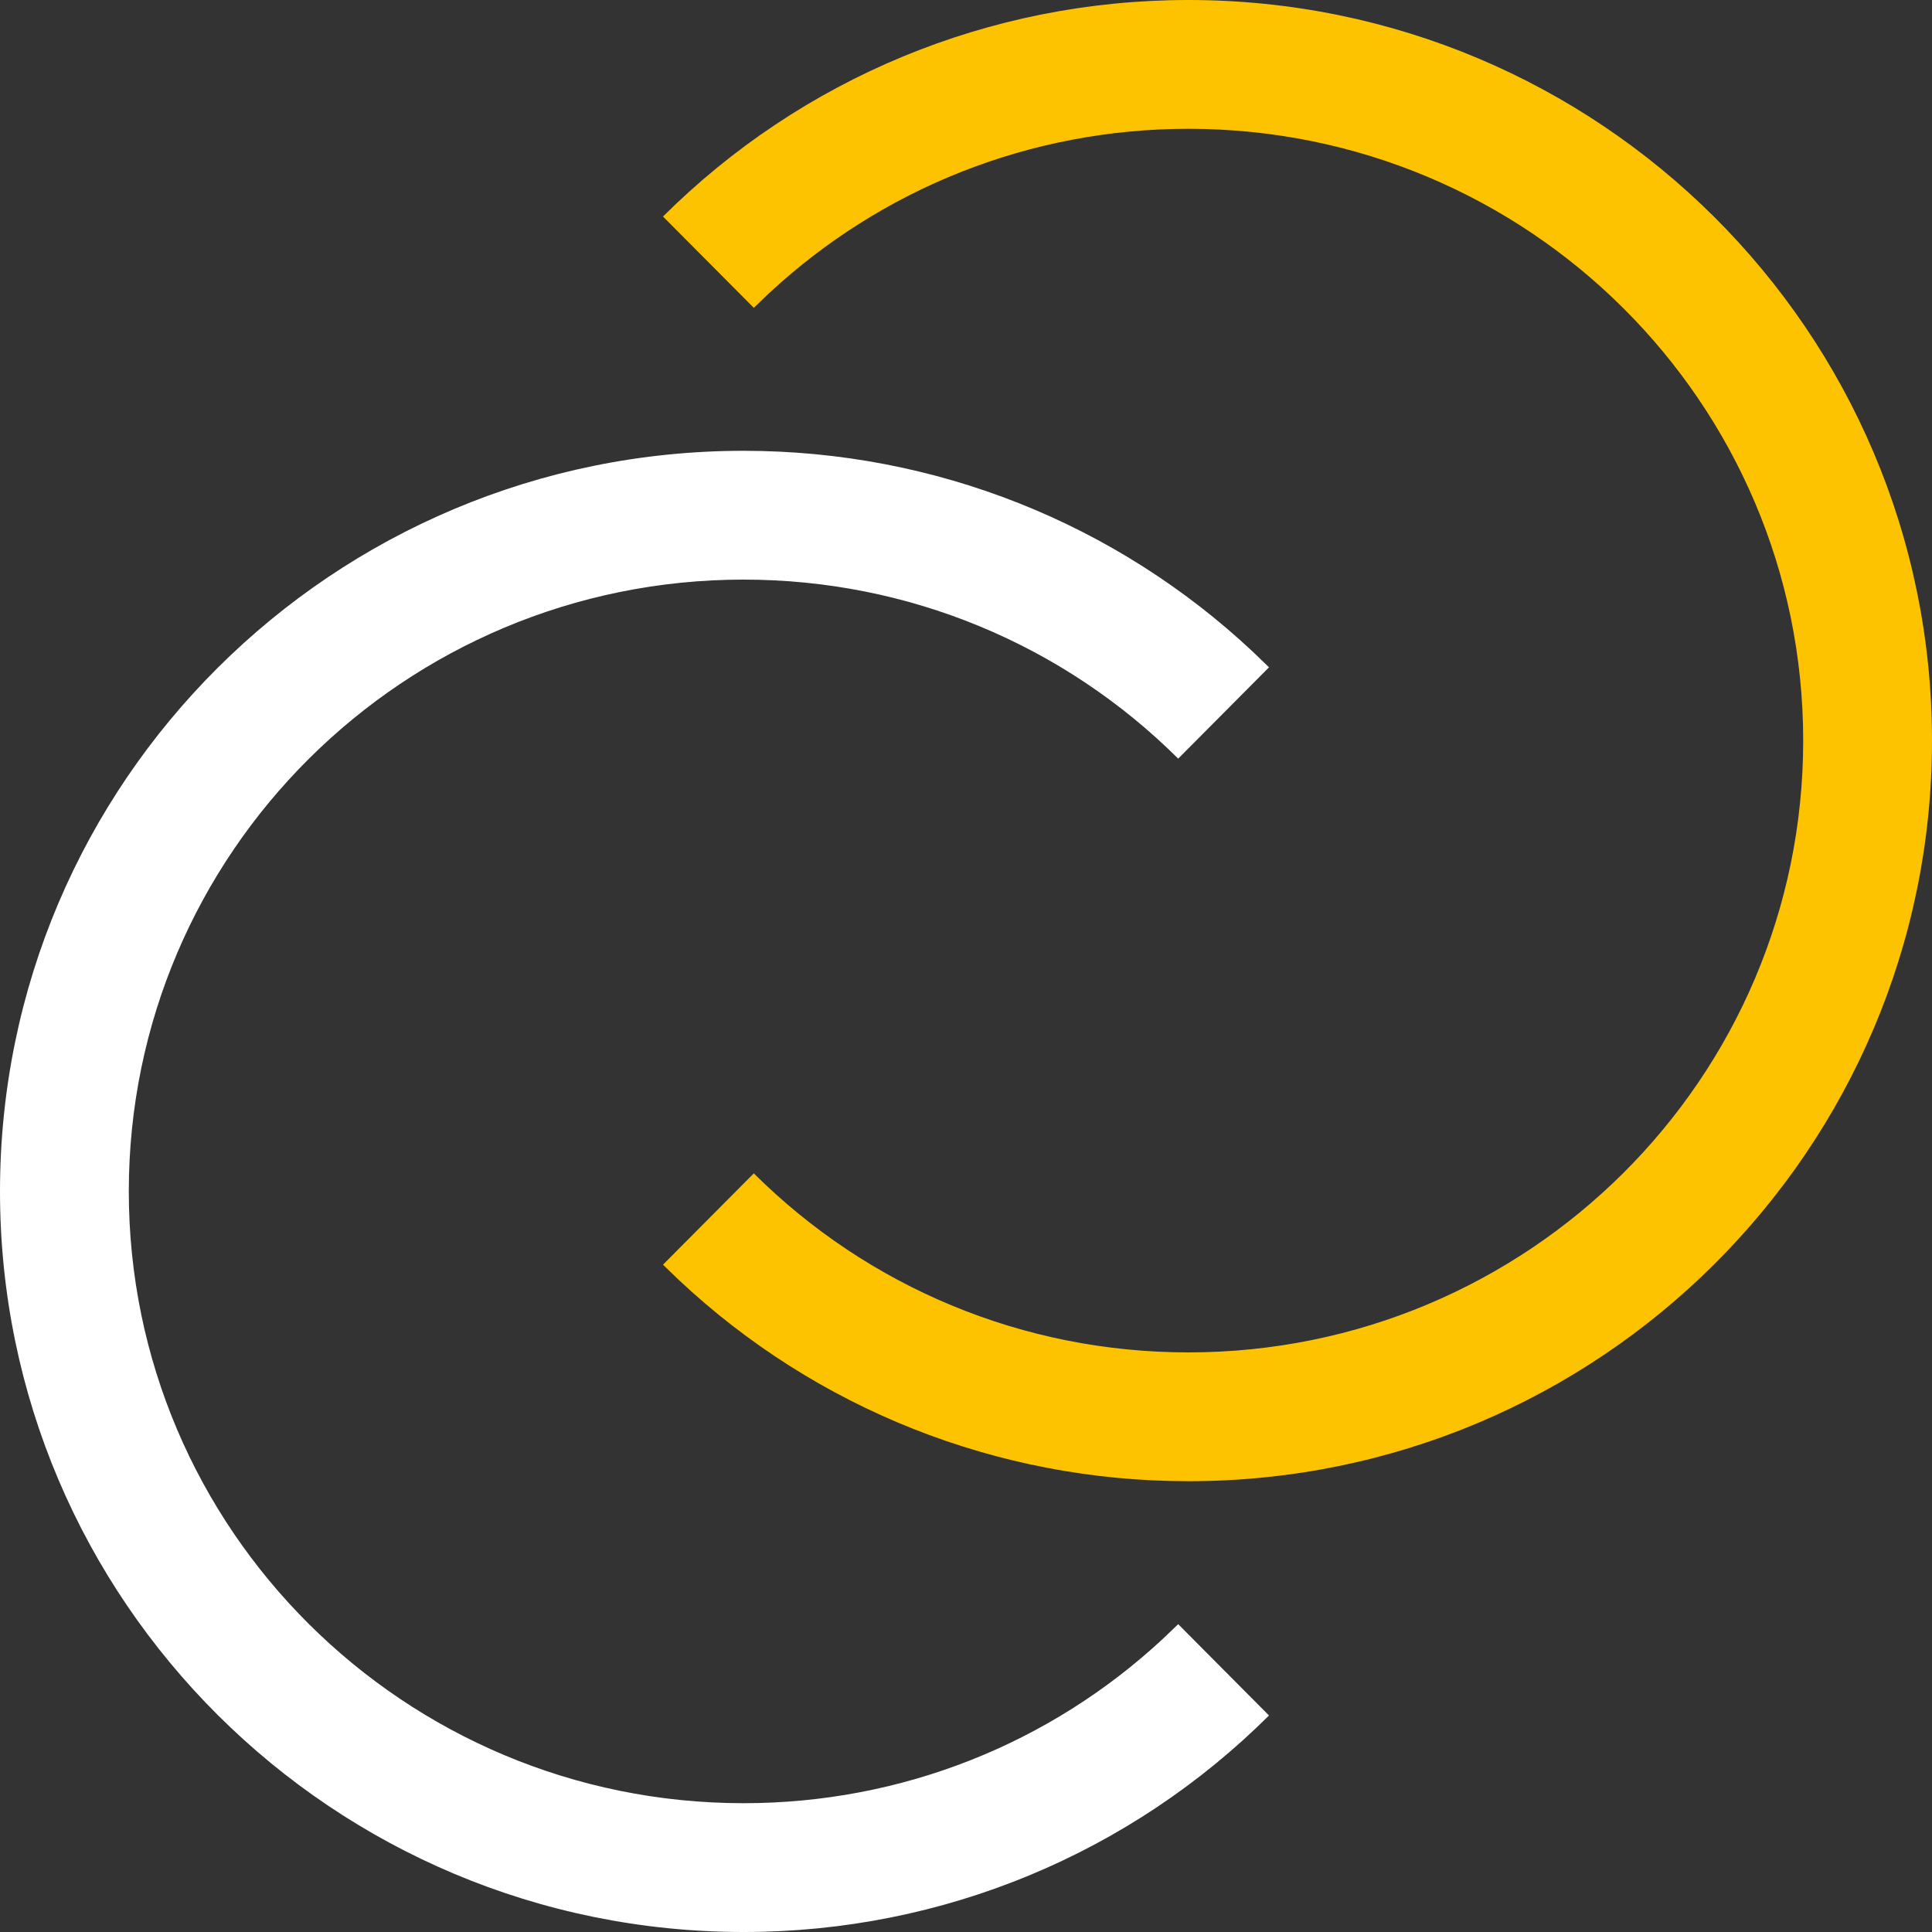
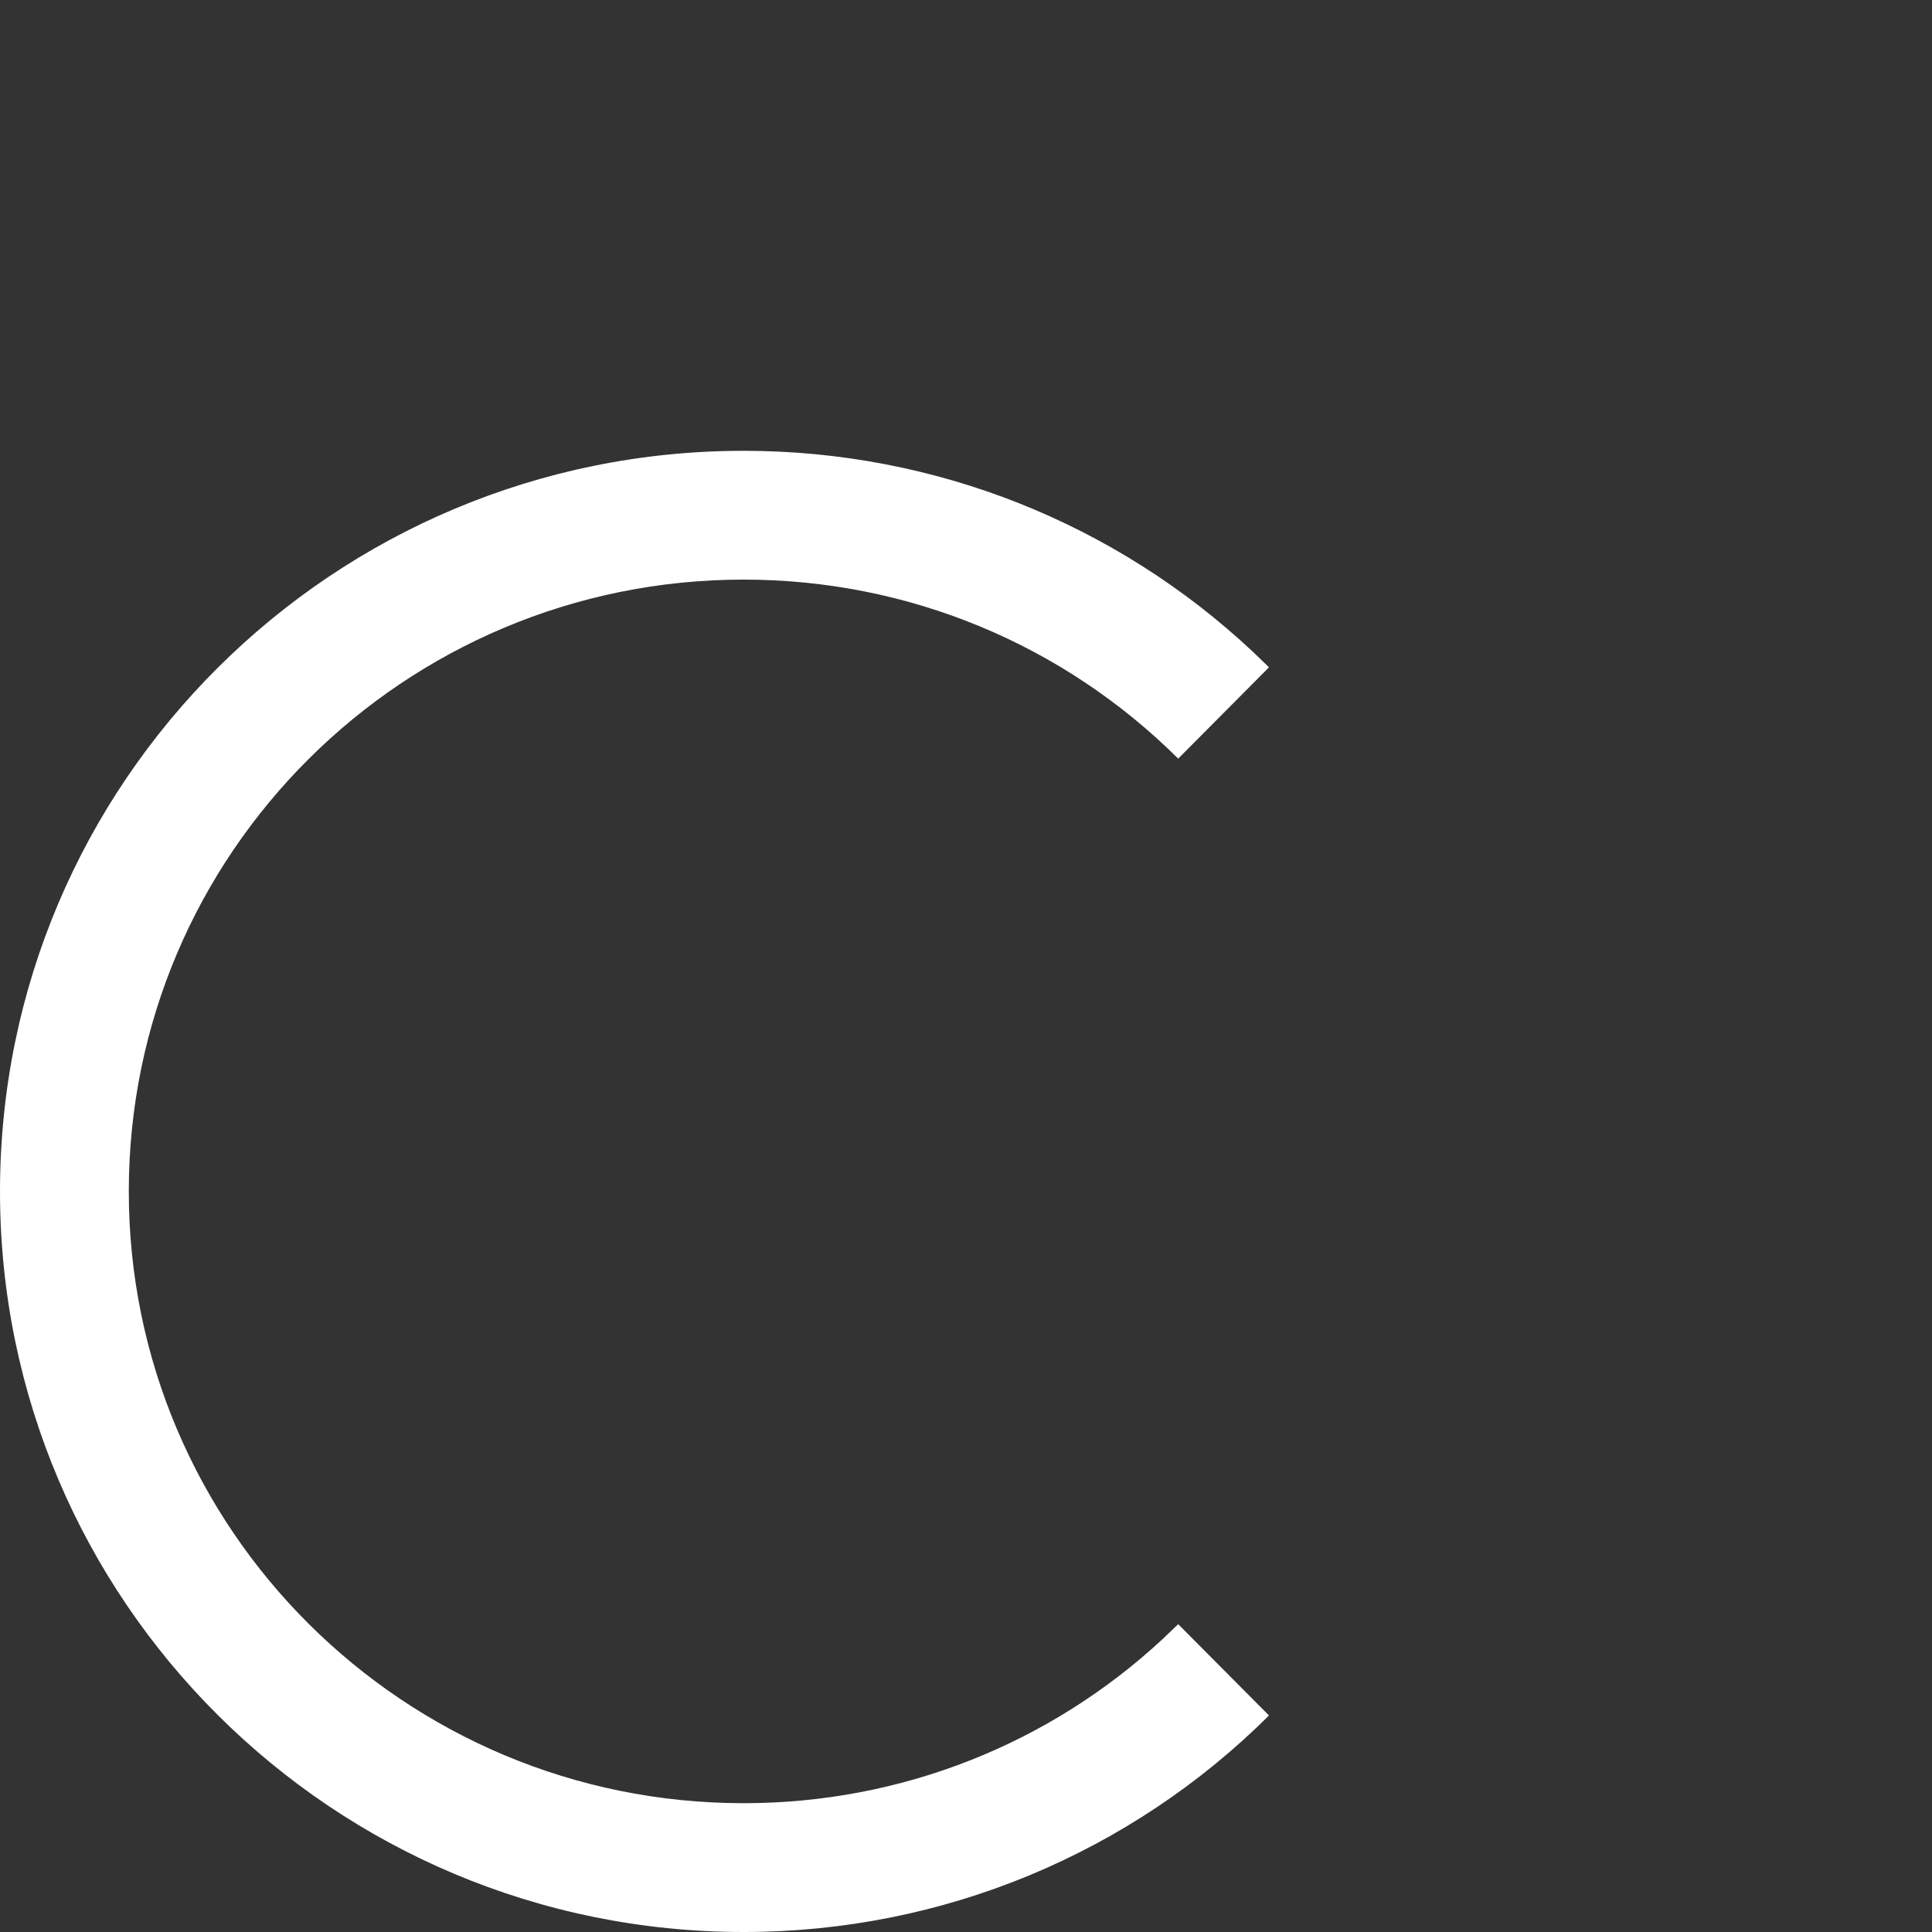
<svg xmlns="http://www.w3.org/2000/svg" width="30px" height="30px" viewBox="0 0 30 30" version="1.1">
  <rect x="0" y="0" width="30" height="30" fill="#333333" stroke="none" />
  <title>01 Atoms / 02 Symboles / 07 Duo / 02 Small</title>
  <g id="01-Atoms-/-02-Symboles-/-07-Duo-/-02-Small" stroke="none" stroke-width="1" fill="none" fill-rule="evenodd">
    <g id="Group-5-Copy">
      <path d="M11.547,7 C14.528,7 17.332,8.131 19.454,10.12 L19.705,10.362 L18.295,11.78 C16.516,10.011 14.113,9 11.547,9 C6.273,9 2,13.254 2,18.5 C2,23.746 6.273,28 11.547,28 C14.002,28 16.307,27.075 18.059,25.446 L18.295,25.22 L19.705,26.638 C17.556,28.776 14.647,30 11.547,30 C5.171,30 0,24.852 0,18.5 C0,12.148 5.17,7 11.547,7 Z" id="Stroke-1" fill="#FFFFFF" />
-       <path d="M18.453,0 C24.83,0 30,5.148 30,11.5 C30,17.853 24.83,23 18.453,23 C15.472,23 12.668,21.869 10.546,19.88 L10.295,19.638 L11.705,18.22 C13.484,19.989 15.887,21 18.453,21 C23.727,21 28,16.746 28,11.5 C28,6.254 23.727,2 18.453,2 C15.998,2 13.693,2.925 11.941,4.554 L11.705,4.78 L10.295,3.362 C12.444,1.224 15.353,0 18.453,0 Z" id="Stroke-3" fill="#FDC300" />
    </g>
  </g>
</svg>